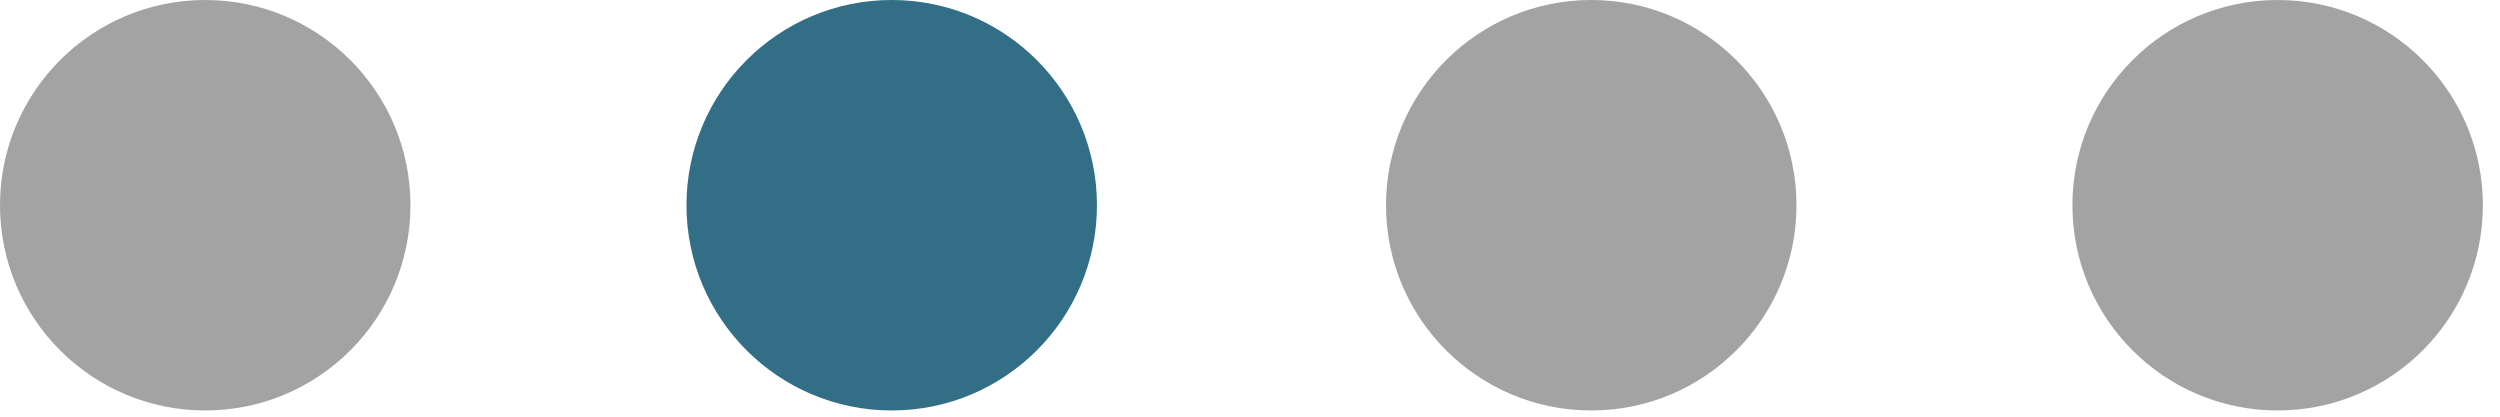
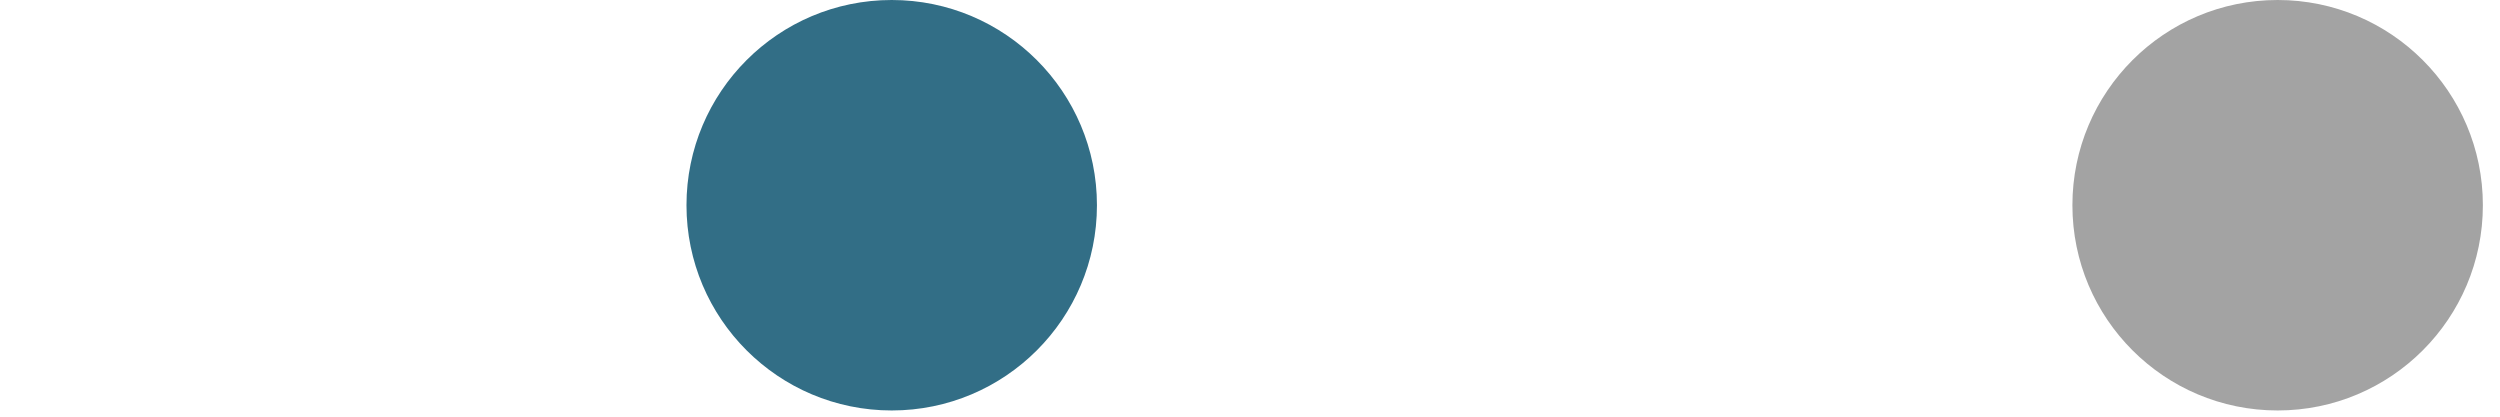
<svg xmlns="http://www.w3.org/2000/svg" width="54" height="9" viewBox="0 0 54 9" fill="none">
  <circle cx="19.261" cy="4.433" r="4.433" fill="#326E86" />
-   <circle cx="34.371" cy="4.433" r="4.433" fill="#A3A3A3" />
-   <circle cx="4.433" cy="4.433" r="4.433" fill="#A3A3A3" />
  <circle cx="49.197" cy="4.433" r="4.433" fill="#A3A3A3" />
</svg>